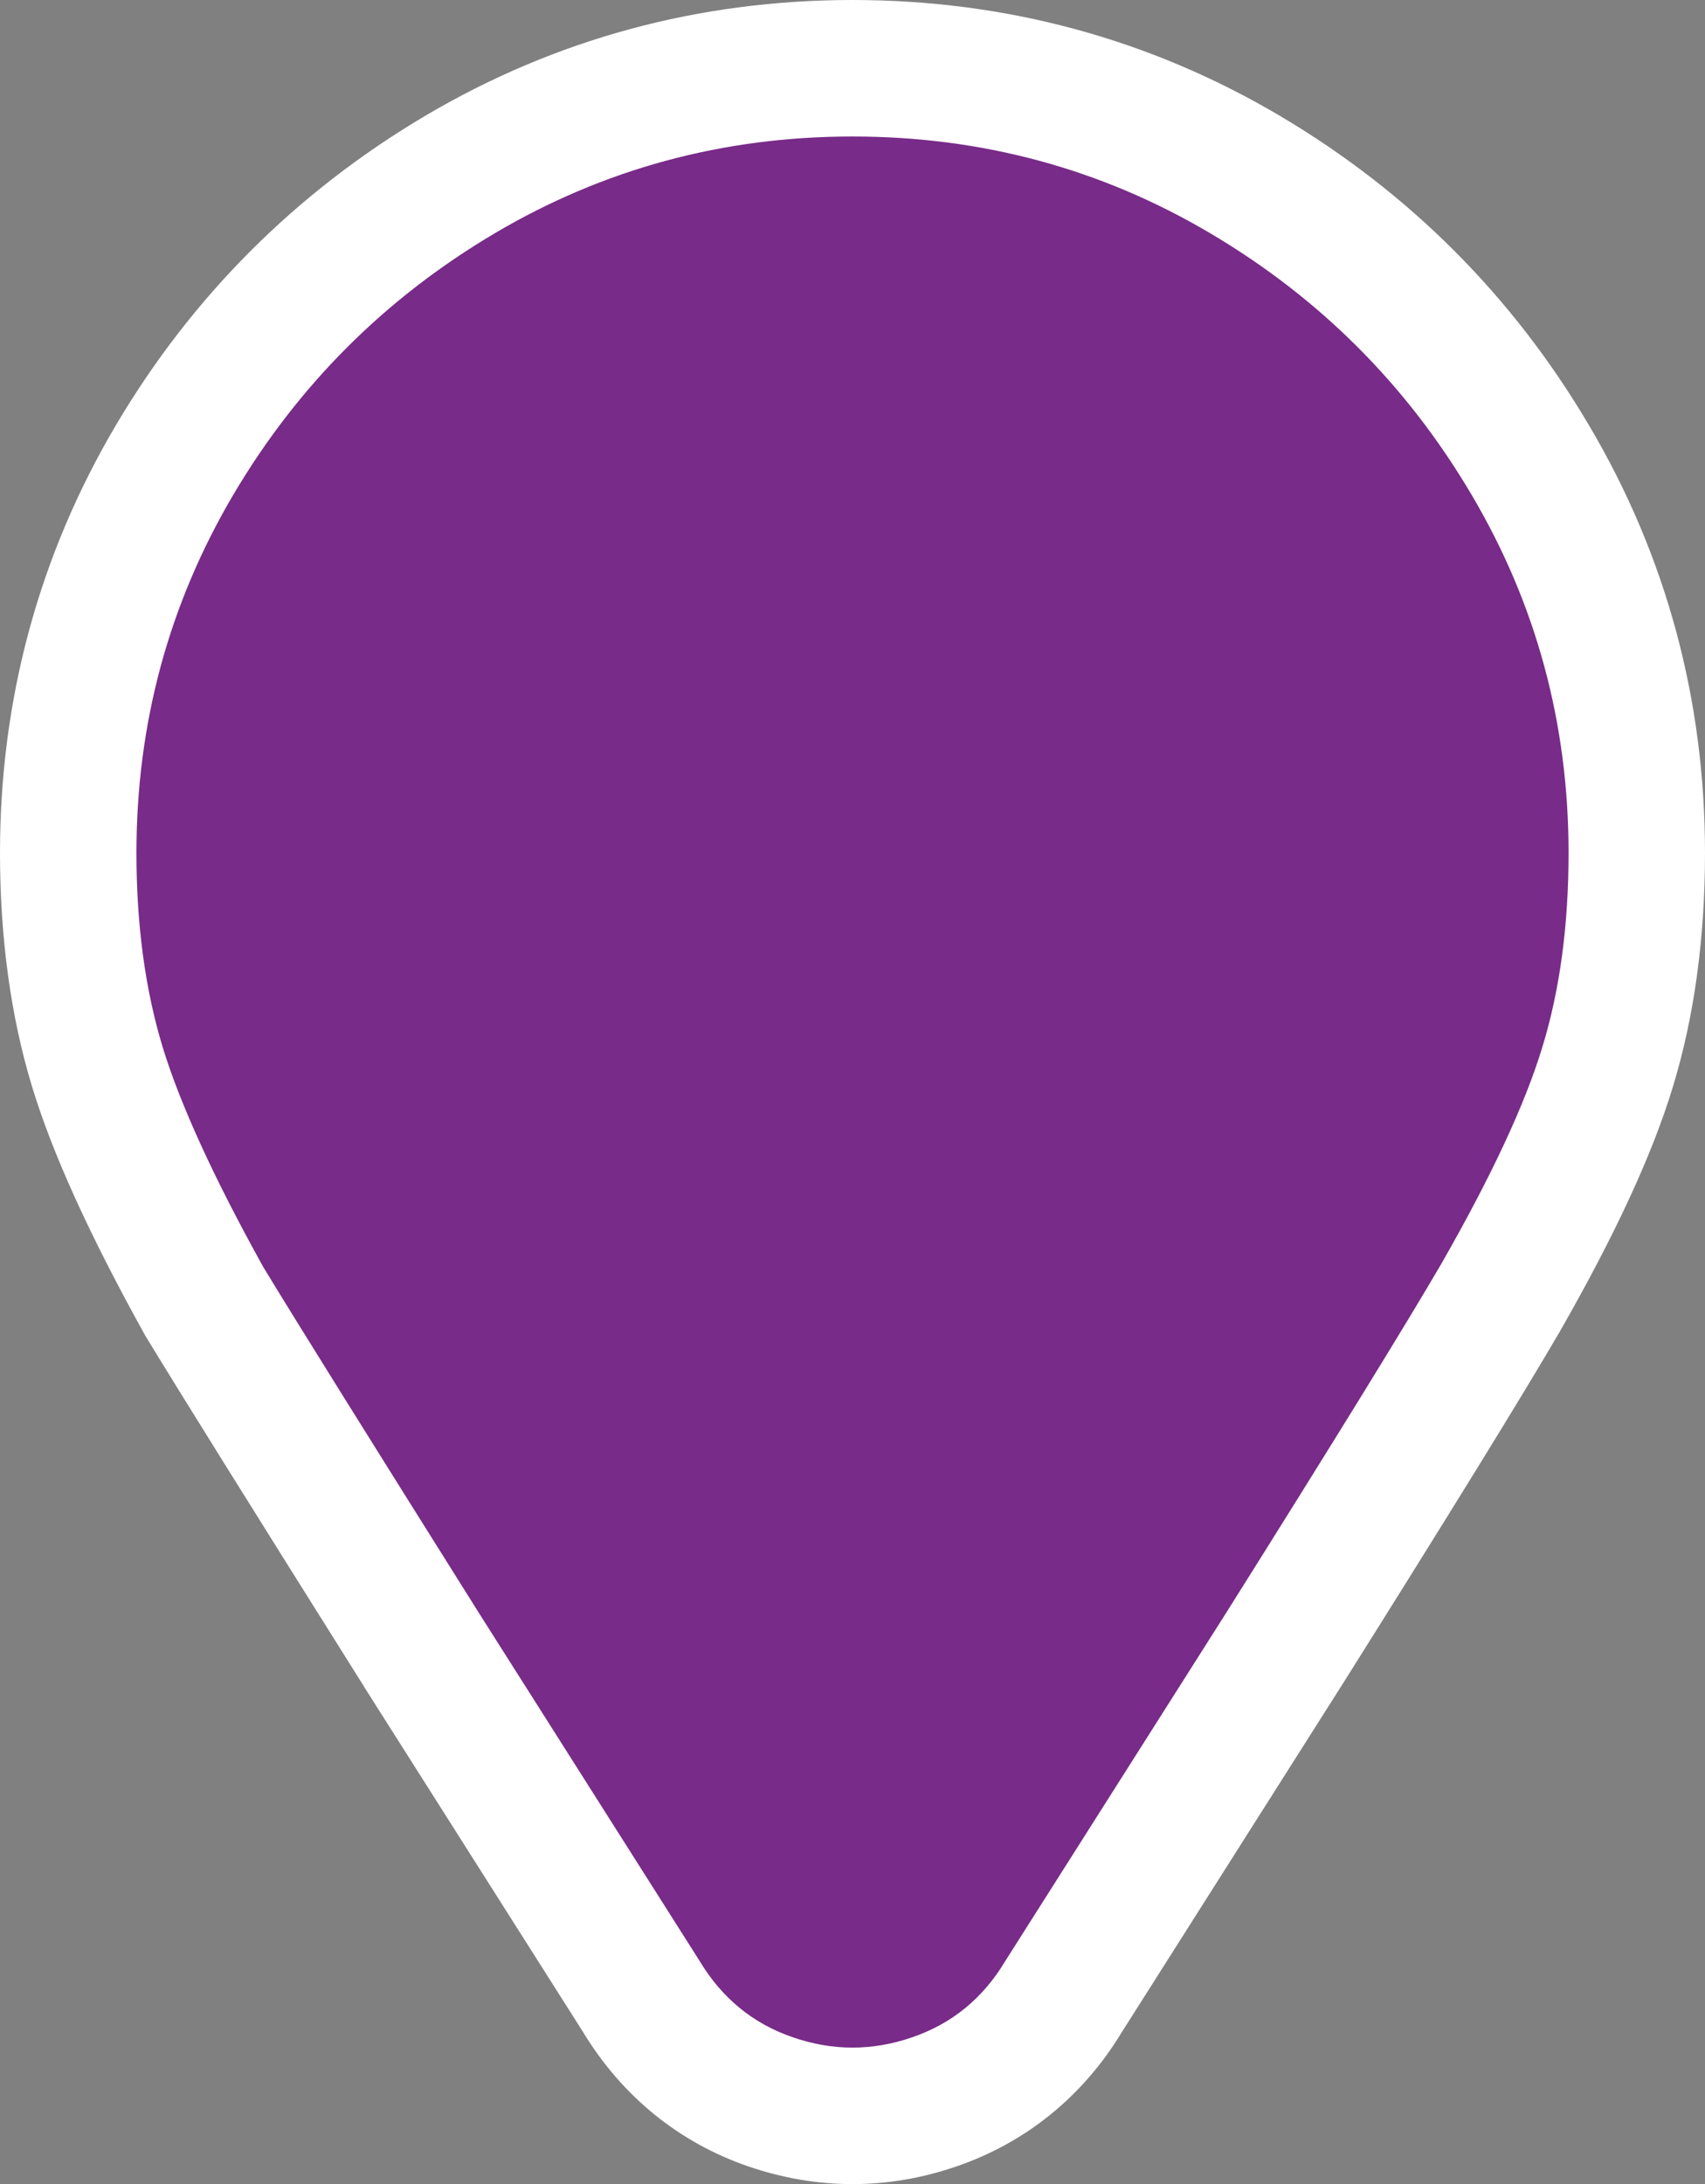
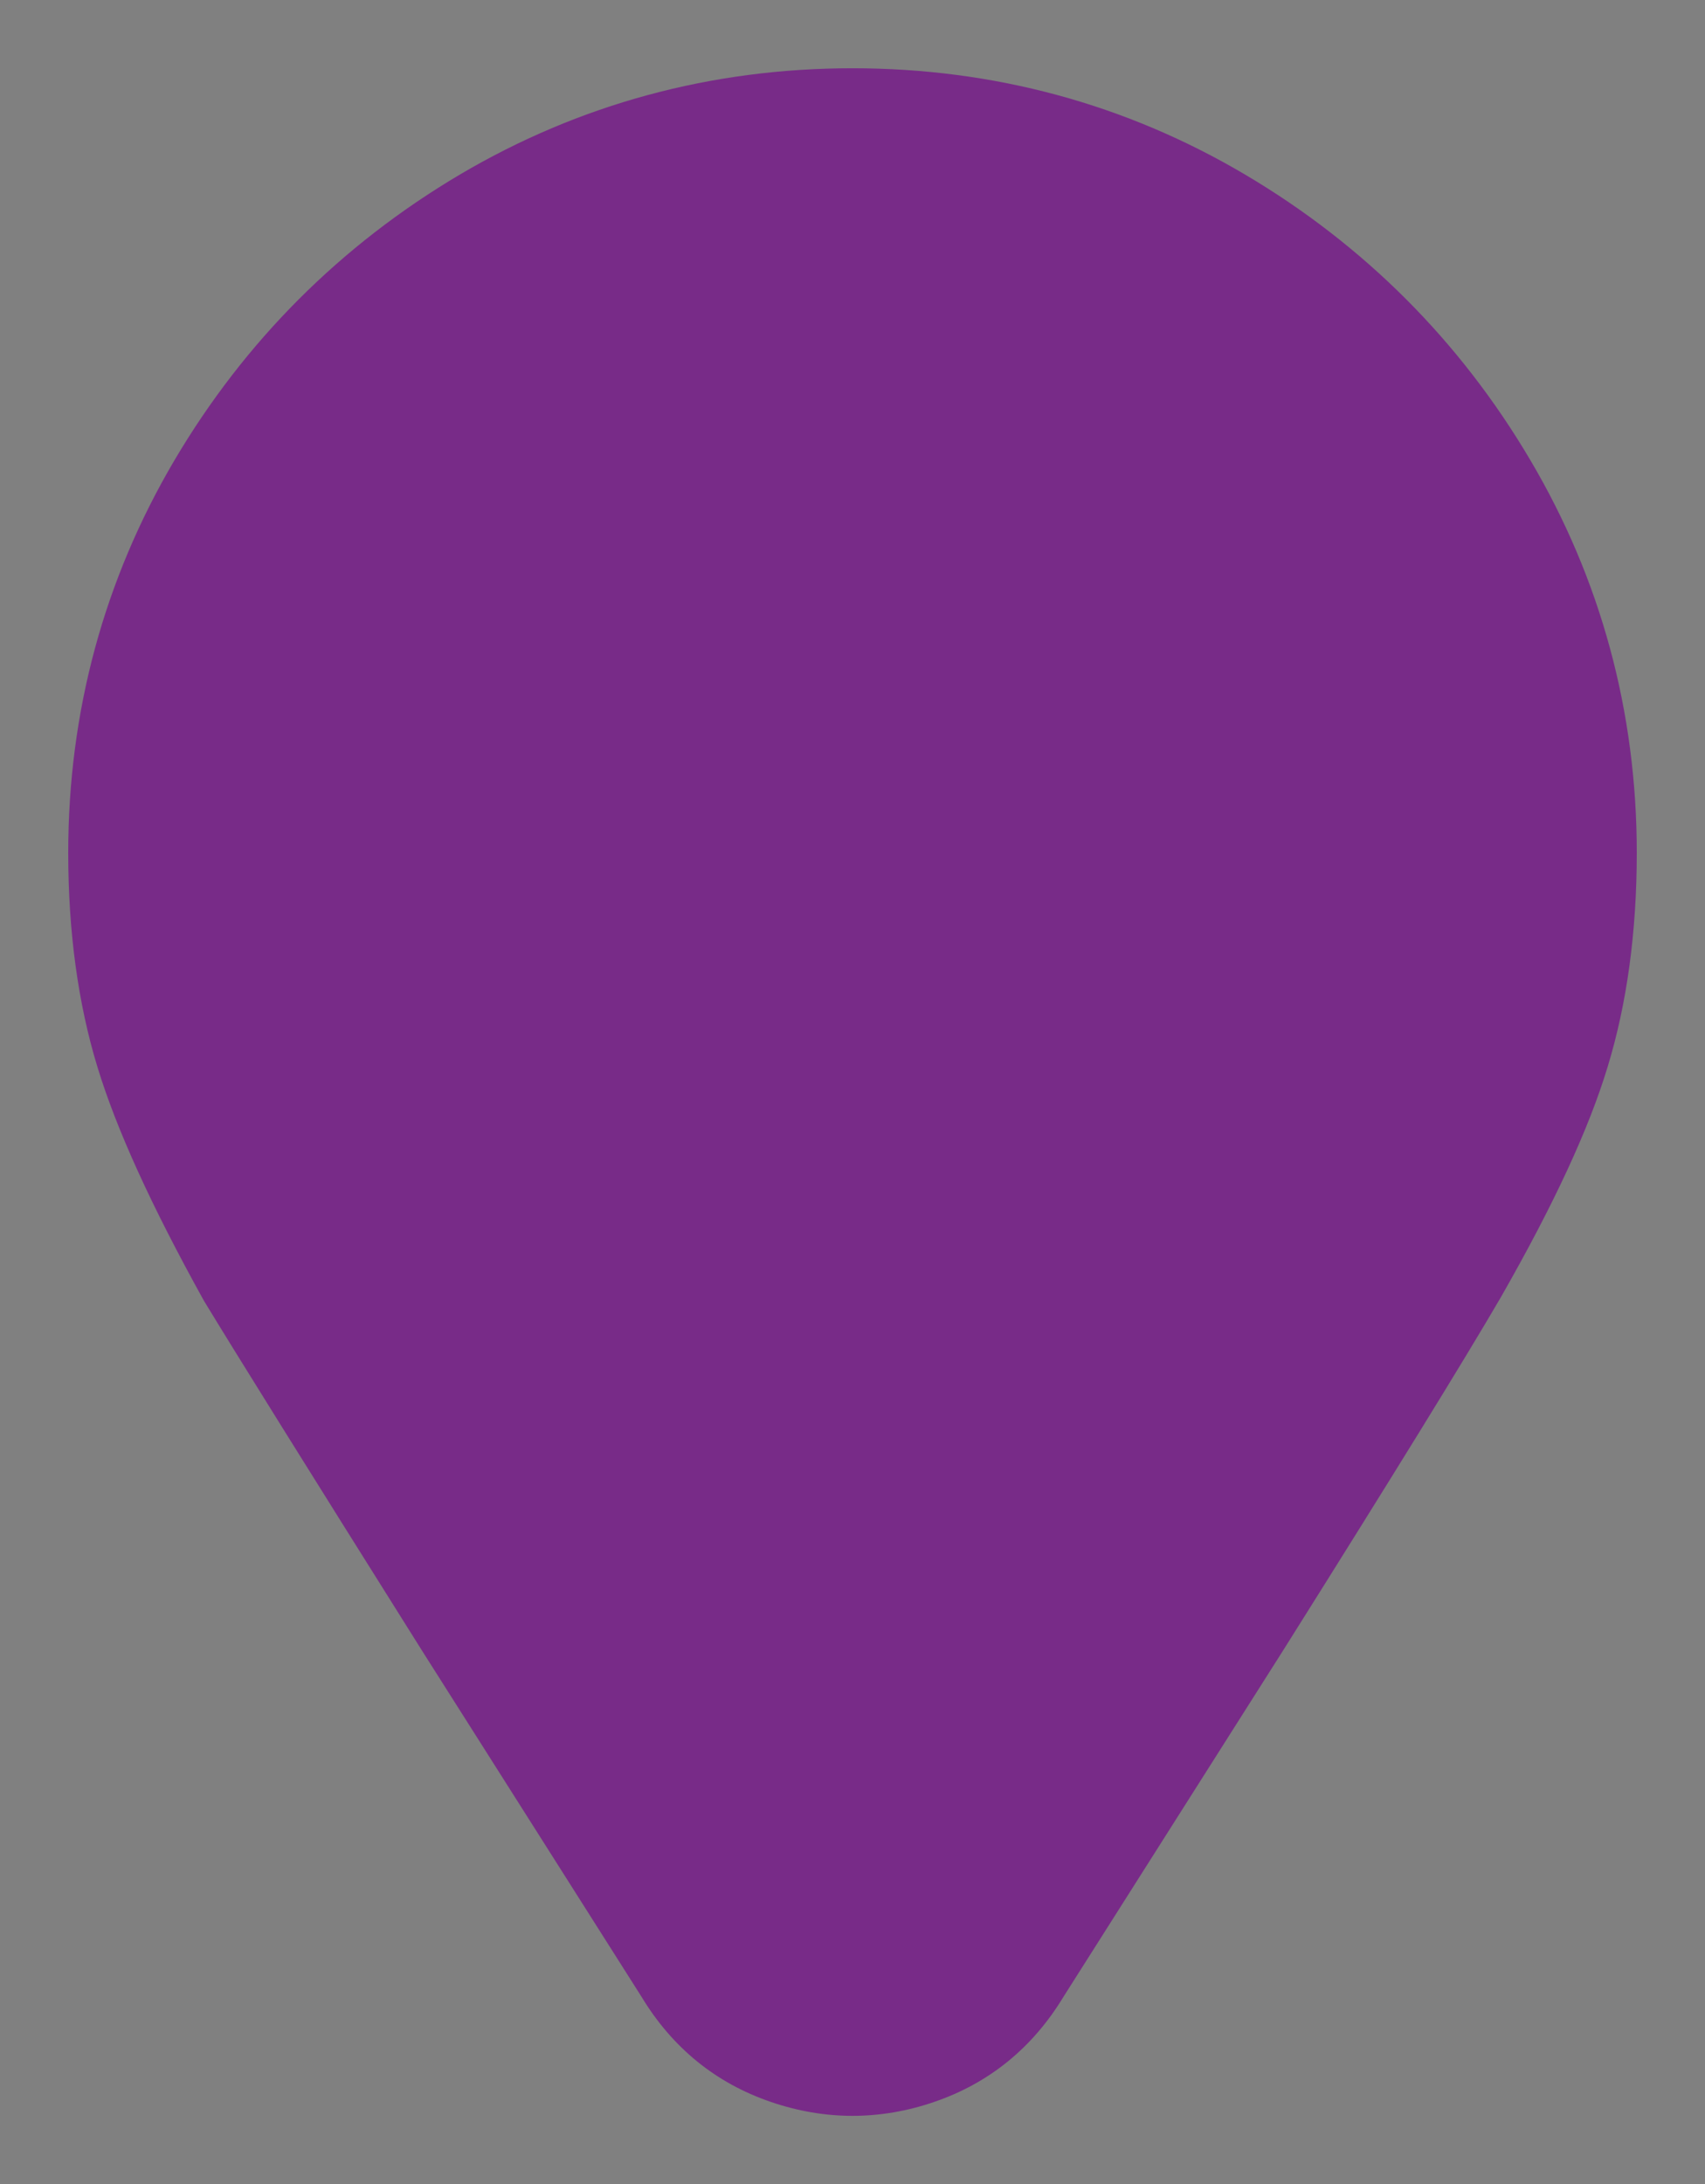
<svg xmlns="http://www.w3.org/2000/svg" width="24.991" height="32" viewBox="0 0 24.991 32">
  <rect x="0" y="0" width="24.991" height="32" fill="#808080" stroke="none" />
  <defs>
    <style>.a{fill:#782b88;}.b,.c{stroke:none;}.c{fill:#fff;}</style>
  </defs>
  <g class="a" transform="translate(-608 -2445.354)">
    <path class="b" d="M 620.496 2476.354 C 620.095 2476.354 619.691 2476.285 619.296 2476.149 C 618.491 2475.874 617.855 2475.356 617.404 2474.611 L 614.185 2469.537 C 612.499 2466.854 611.489 2465.234 611.003 2464.435 L 610.993 2464.418 L 610.983 2464.401 C 610.214 2463.013 609.705 2461.896 609.427 2460.983 C 609.143 2460.053 609 2458.999 609 2457.849 C 609 2455.783 609.525 2453.846 610.559 2452.094 C 611.588 2450.353 612.994 2448.946 614.738 2447.913 C 616.49 2446.879 618.426 2446.354 620.495 2446.354 C 622.566 2446.354 624.503 2446.879 626.252 2447.913 C 627.996 2448.945 629.402 2450.352 630.43 2452.094 C 631.465 2453.845 631.991 2455.782 631.991 2457.849 C 631.991 2459.004 631.847 2460.059 631.564 2460.984 C 631.288 2461.896 630.776 2463 630 2464.358 L 629.998 2464.361 L 629.996 2464.365 C 629.468 2465.271 628.396 2467.01 626.808 2469.534 L 623.587 2474.611 C 623.135 2475.357 622.498 2475.875 621.693 2476.15 C 621.301 2476.285 620.897 2476.354 620.496 2476.354 Z" />
-     <path class="c" d="M 620.495 2447.354 C 618.601 2447.354 616.852 2447.826 615.248 2448.774 C 613.645 2449.723 612.368 2450.998 611.42 2452.602 C 610.474 2454.205 610 2455.955 610 2457.849 C 610 2458.906 610.128 2459.852 610.383 2460.692 C 610.639 2461.53 611.13 2462.604 611.858 2463.916 C 612.368 2464.756 613.427 2466.451 615.029 2469.001 L 618.254 2474.084 C 618.582 2474.63 619.038 2475.004 619.621 2475.203 C 619.913 2475.304 620.205 2475.354 620.496 2475.354 C 620.787 2475.354 621.079 2475.304 621.37 2475.203 C 621.954 2475.004 622.409 2474.63 622.736 2474.084 L 625.962 2469.001 C 627.566 2466.451 628.622 2464.736 629.131 2463.862 C 629.861 2462.586 630.354 2461.53 630.608 2460.692 C 630.865 2459.852 630.991 2458.906 630.991 2457.849 C 630.991 2455.955 630.517 2454.205 629.569 2452.602 C 628.622 2450.998 627.347 2449.723 625.743 2448.774 C 624.141 2447.826 622.392 2447.354 620.495 2447.354 M 620.495 2445.354 C 622.748 2445.354 624.856 2445.926 626.761 2447.052 C 628.653 2448.171 630.177 2449.697 631.291 2451.586 C 632.419 2453.492 632.991 2455.6 632.991 2457.849 C 632.991 2459.101 632.833 2460.252 632.522 2461.271 L 632.522 2461.271 C 632.223 2462.259 631.682 2463.43 630.868 2464.854 L 630.864 2464.861 L 630.86 2464.868 C 630.326 2465.784 629.248 2467.533 627.655 2470.066 L 627.652 2470.069 L 627.65 2470.073 L 624.437 2475.137 C 623.87 2476.071 623.035 2476.747 622.021 2477.094 C 621.521 2477.267 621.008 2477.354 620.496 2477.354 C 619.984 2477.354 619.471 2477.267 618.97 2477.095 C 617.957 2476.748 617.122 2476.071 616.554 2475.138 L 613.34 2470.073 L 613.338 2470.069 L 613.336 2470.065 C 611.627 2467.345 610.644 2465.769 610.149 2464.955 L 610.128 2464.92 L 610.109 2464.886 C 609.305 2463.436 608.769 2462.255 608.47 2461.275 C 608.158 2460.25 608 2459.097 608 2457.849 C 608 2455.602 608.571 2453.494 609.698 2451.585 C 610.814 2449.697 612.338 2448.173 614.229 2447.053 C 616.137 2445.925 618.245 2445.354 620.495 2445.354 Z" />
  </g>
</svg>